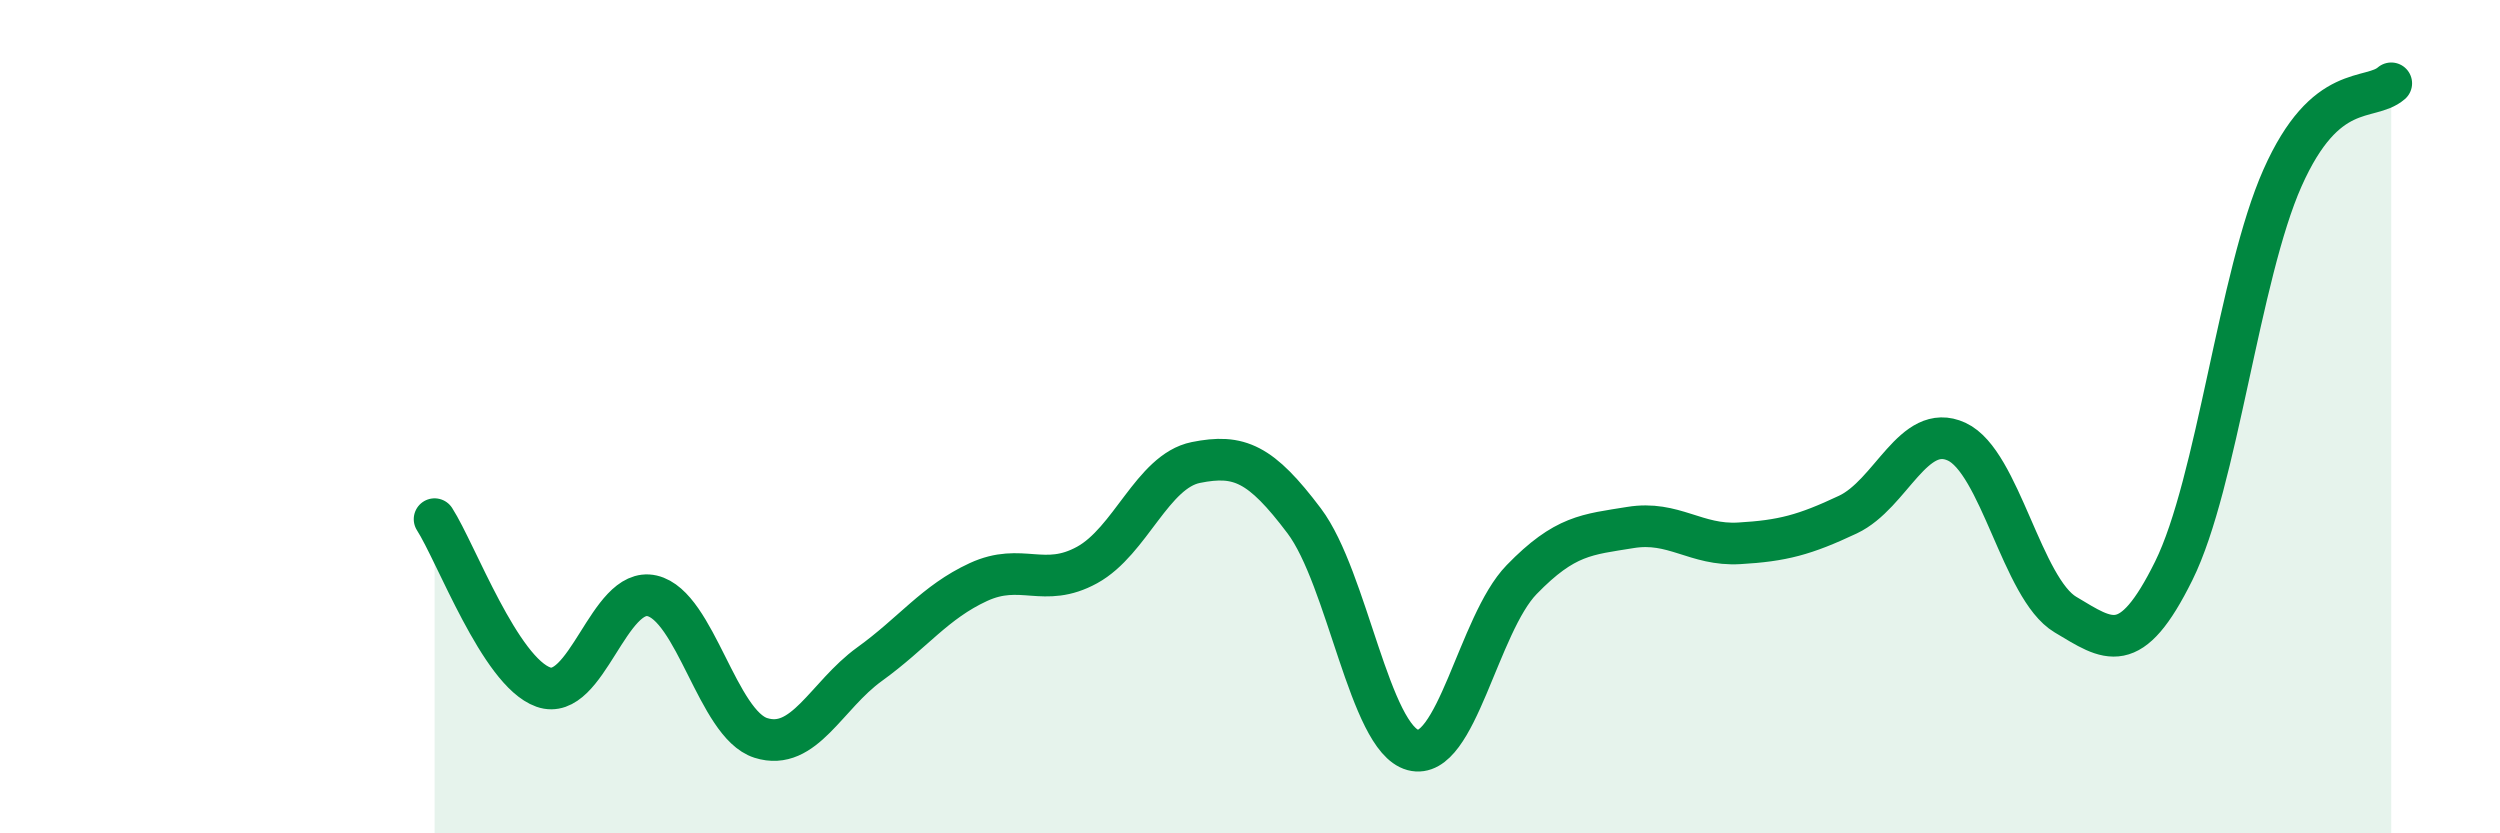
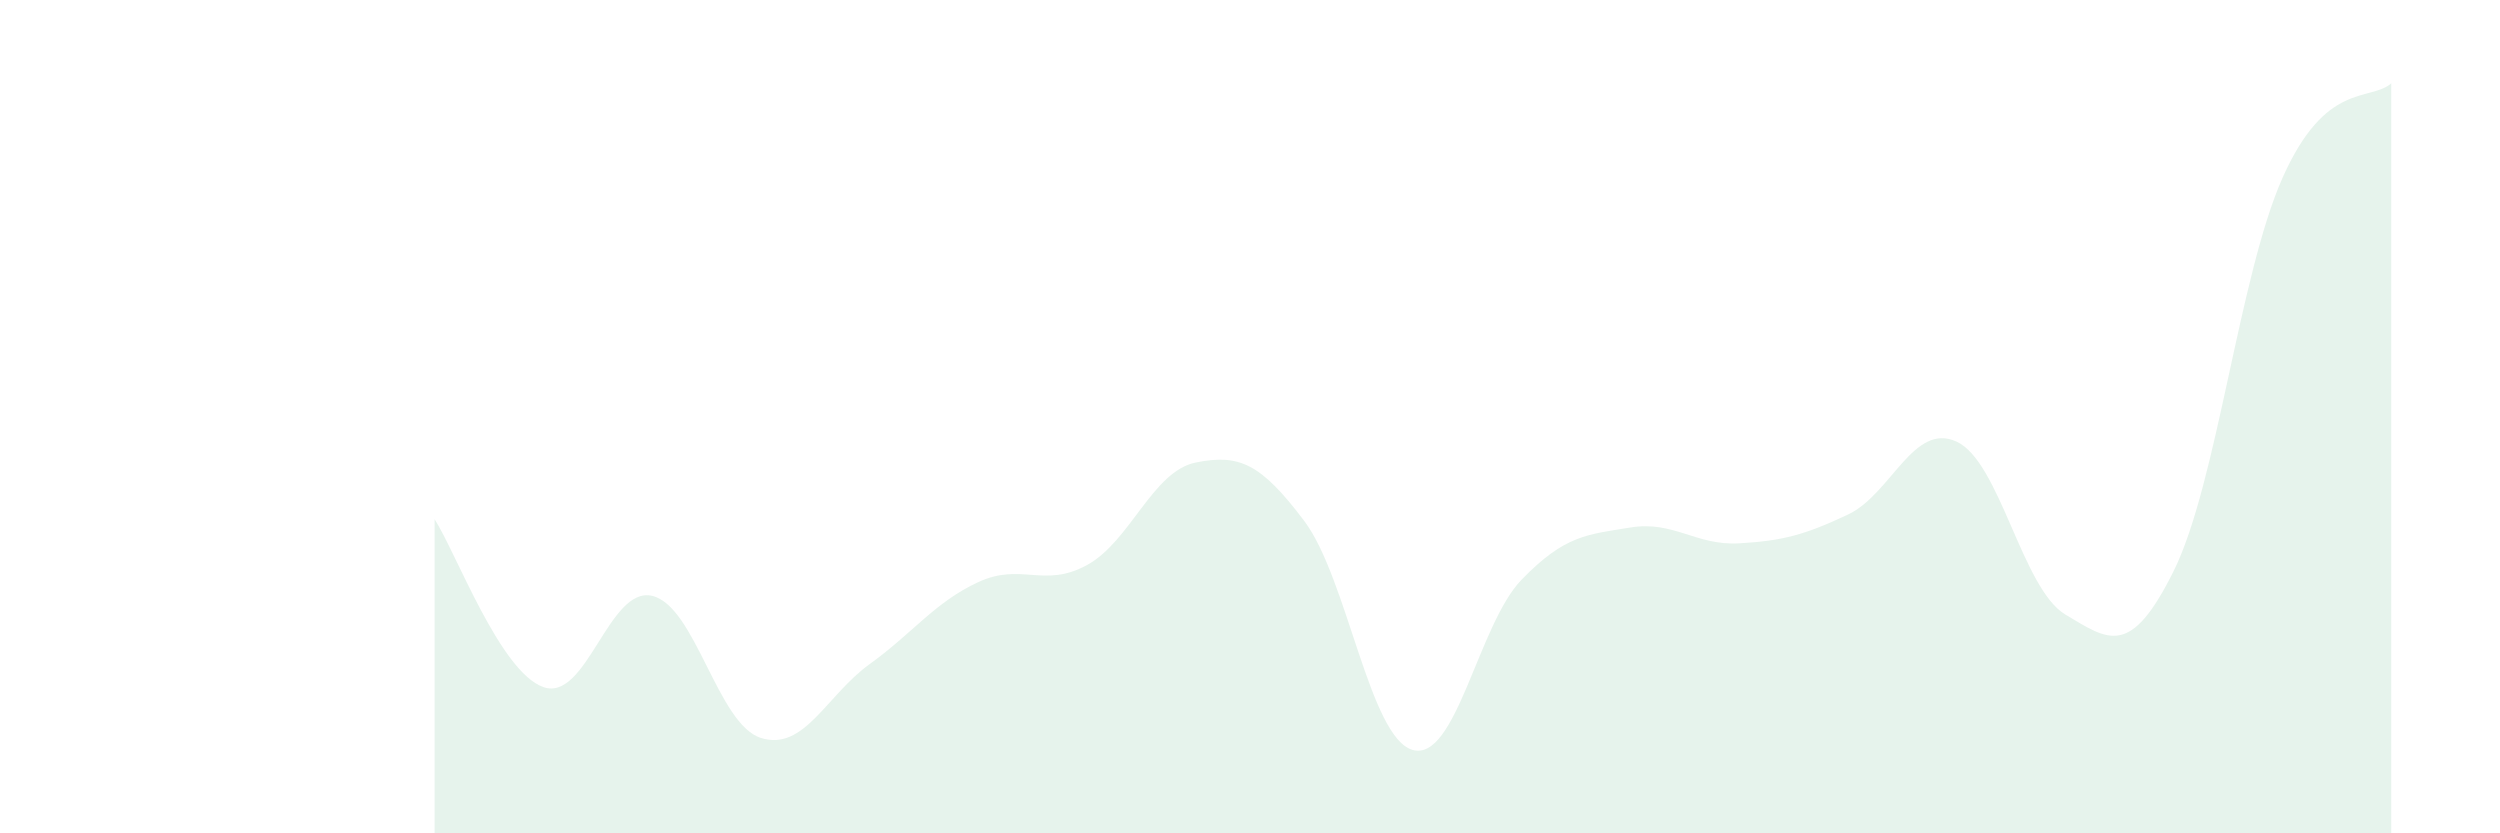
<svg xmlns="http://www.w3.org/2000/svg" width="60" height="20" viewBox="0 0 60 20">
  <path d="M 10.43,12.46 C 10.95,13.27 12,16.12 13.04,16.49 C 14.08,16.86 14.61,14.06 15.65,14.3 C 16.69,14.54 17.22,17.38 18.26,17.71 C 19.3,18.04 19.83,16.69 20.87,15.94 C 21.91,15.19 22.44,14.45 23.48,13.97 C 24.52,13.49 25.05,14.13 26.09,13.56 C 27.13,12.99 27.66,11.31 28.7,11.1 C 29.74,10.89 30.26,11.12 31.3,12.5 C 32.34,13.88 32.87,17.72 33.91,18 C 34.95,18.28 35.48,14.98 36.52,13.91 C 37.56,12.84 38.09,12.83 39.13,12.66 C 40.17,12.49 40.7,13.1 41.74,13.04 C 42.78,12.98 43.31,12.84 44.35,12.35 C 45.39,11.86 45.92,10.12 46.96,10.6 C 48,11.08 48.53,14.13 49.57,14.75 C 50.61,15.37 51.13,15.8 52.17,13.7 C 53.21,11.6 53.74,6.61 54.78,4.27 C 55.82,1.93 56.87,2.45 57.39,2L57.39 20L10.43 20Z" fill="#008740" opacity="0.1" stroke-linecap="round" stroke-linejoin="round" />
-   <path d="M 10.43,12.46 C 10.95,13.27 12,16.12 13.04,16.49 C 14.08,16.86 14.61,14.06 15.65,14.3 C 16.69,14.54 17.22,17.38 18.26,17.71 C 19.3,18.04 19.83,16.69 20.87,15.94 C 21.91,15.19 22.44,14.45 23.48,13.97 C 24.52,13.49 25.05,14.13 26.09,13.56 C 27.13,12.99 27.66,11.31 28.7,11.1 C 29.74,10.89 30.26,11.12 31.3,12.5 C 32.34,13.88 32.87,17.72 33.91,18 C 34.95,18.28 35.48,14.98 36.52,13.91 C 37.56,12.84 38.09,12.83 39.13,12.66 C 40.17,12.49 40.7,13.1 41.74,13.04 C 42.78,12.98 43.31,12.84 44.35,12.35 C 45.39,11.86 45.92,10.12 46.96,10.6 C 48,11.08 48.53,14.13 49.57,14.75 C 50.61,15.37 51.13,15.8 52.17,13.7 C 53.21,11.6 53.74,6.61 54.78,4.27 C 55.82,1.93 56.87,2.45 57.39,2" stroke="#008740" stroke-width="1" fill="none" stroke-linecap="round" stroke-linejoin="round" />
</svg>